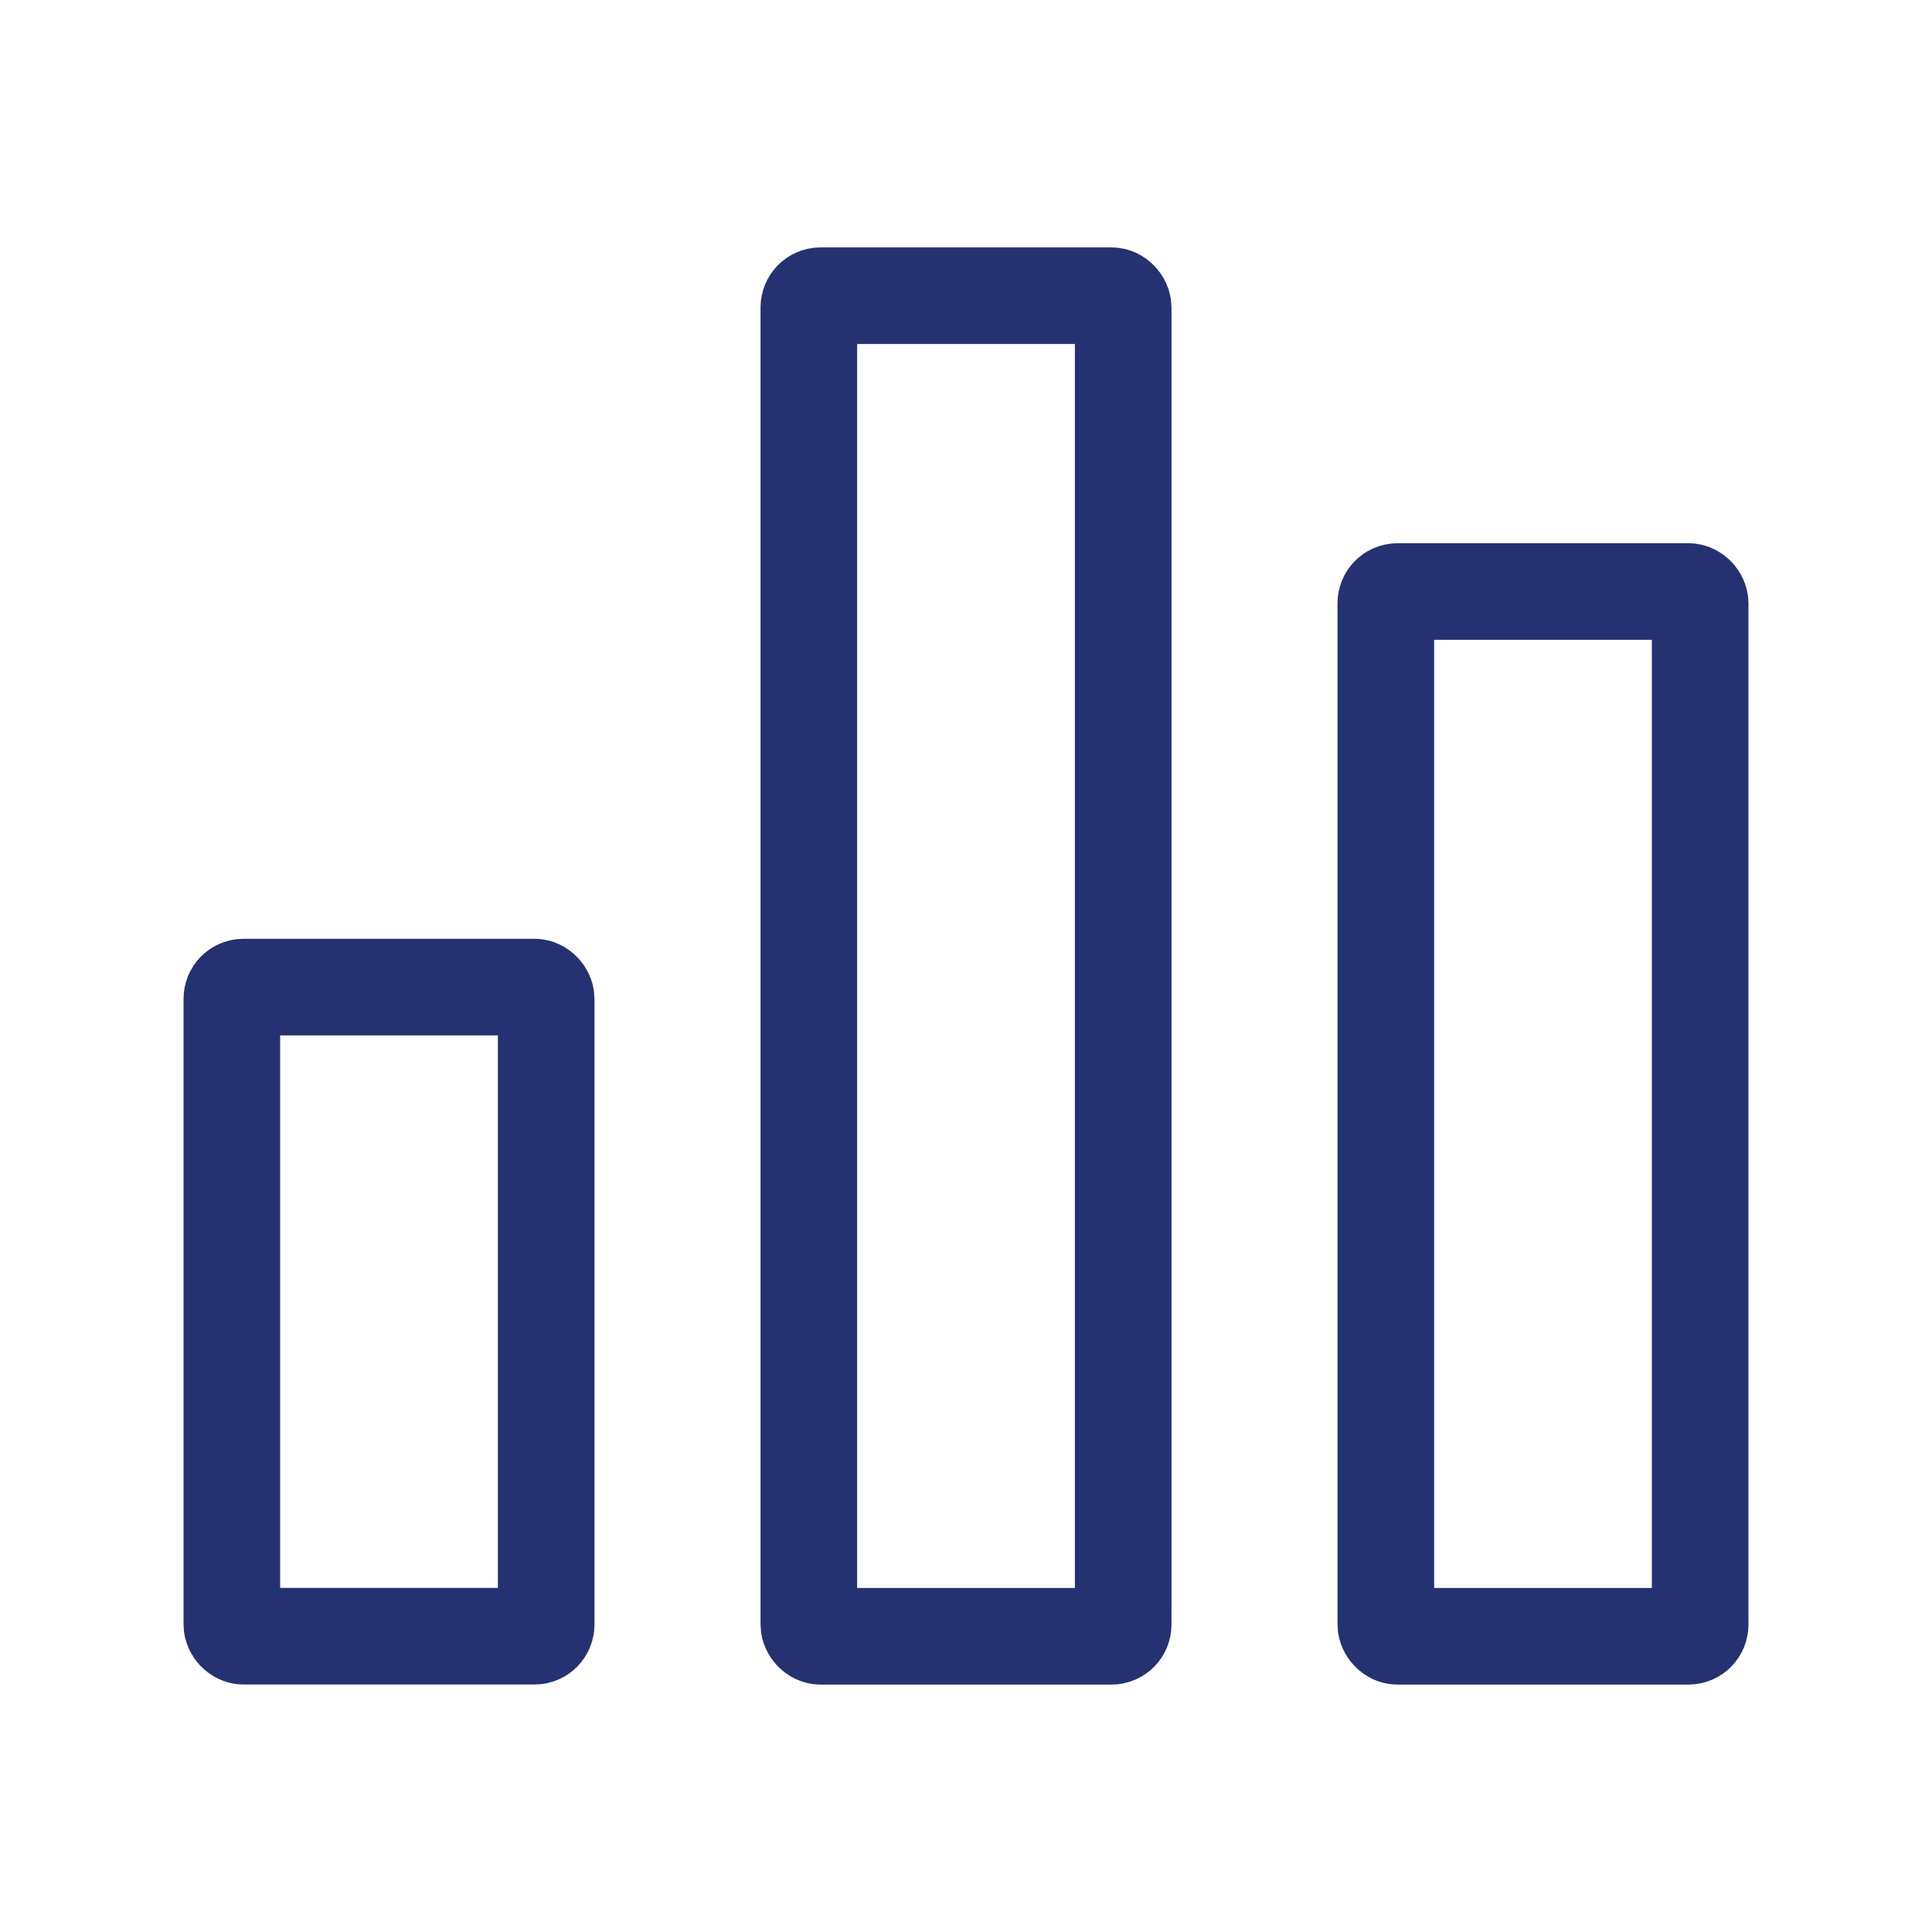
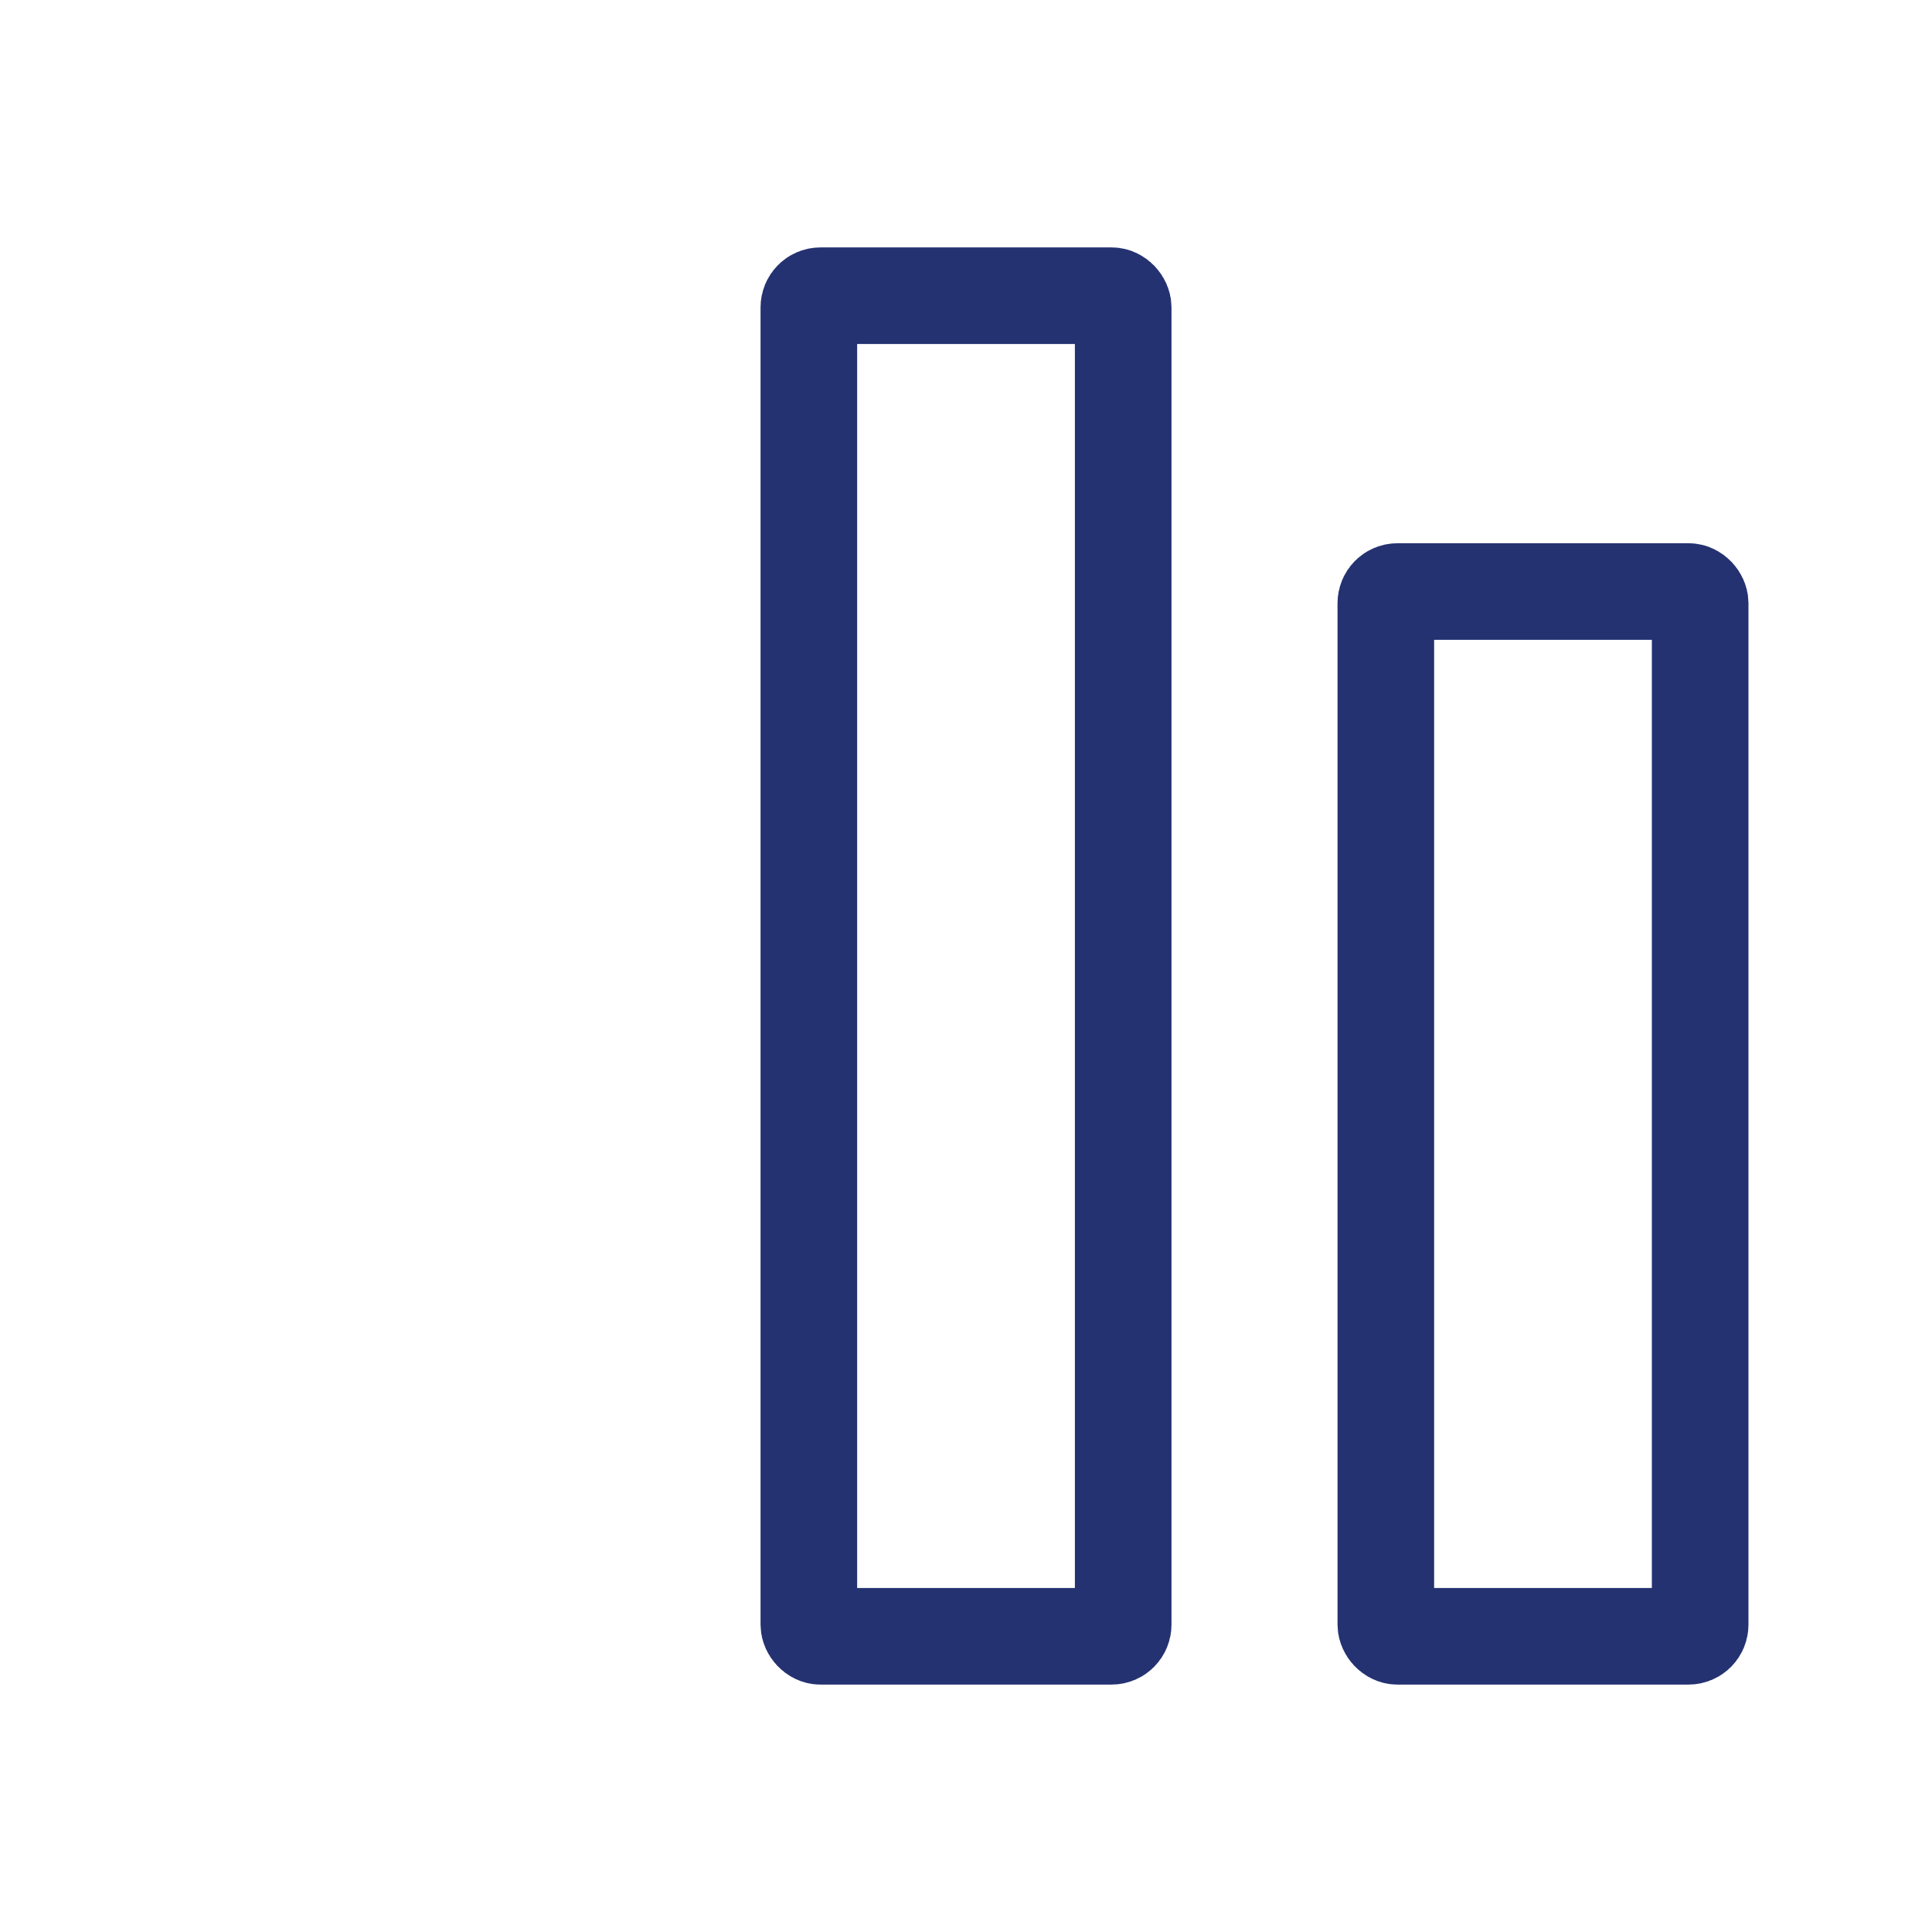
<svg xmlns="http://www.w3.org/2000/svg" width="50" height="50" viewBox="0 0 50 50" fill="none">
-   <rect x="6" y="25.546" width="8.135" height="16.799" rx="0.3" stroke="#253271" stroke-width="2.5" />
  <rect x="20.933" y="7.653" width="8.135" height="34.694" rx="0.3" stroke="#253271" stroke-width="2.5" />
  <rect x="35.865" y="15.309" width="8.135" height="27.038" rx="0.3" stroke="#253271" stroke-width="2.5" />
</svg>